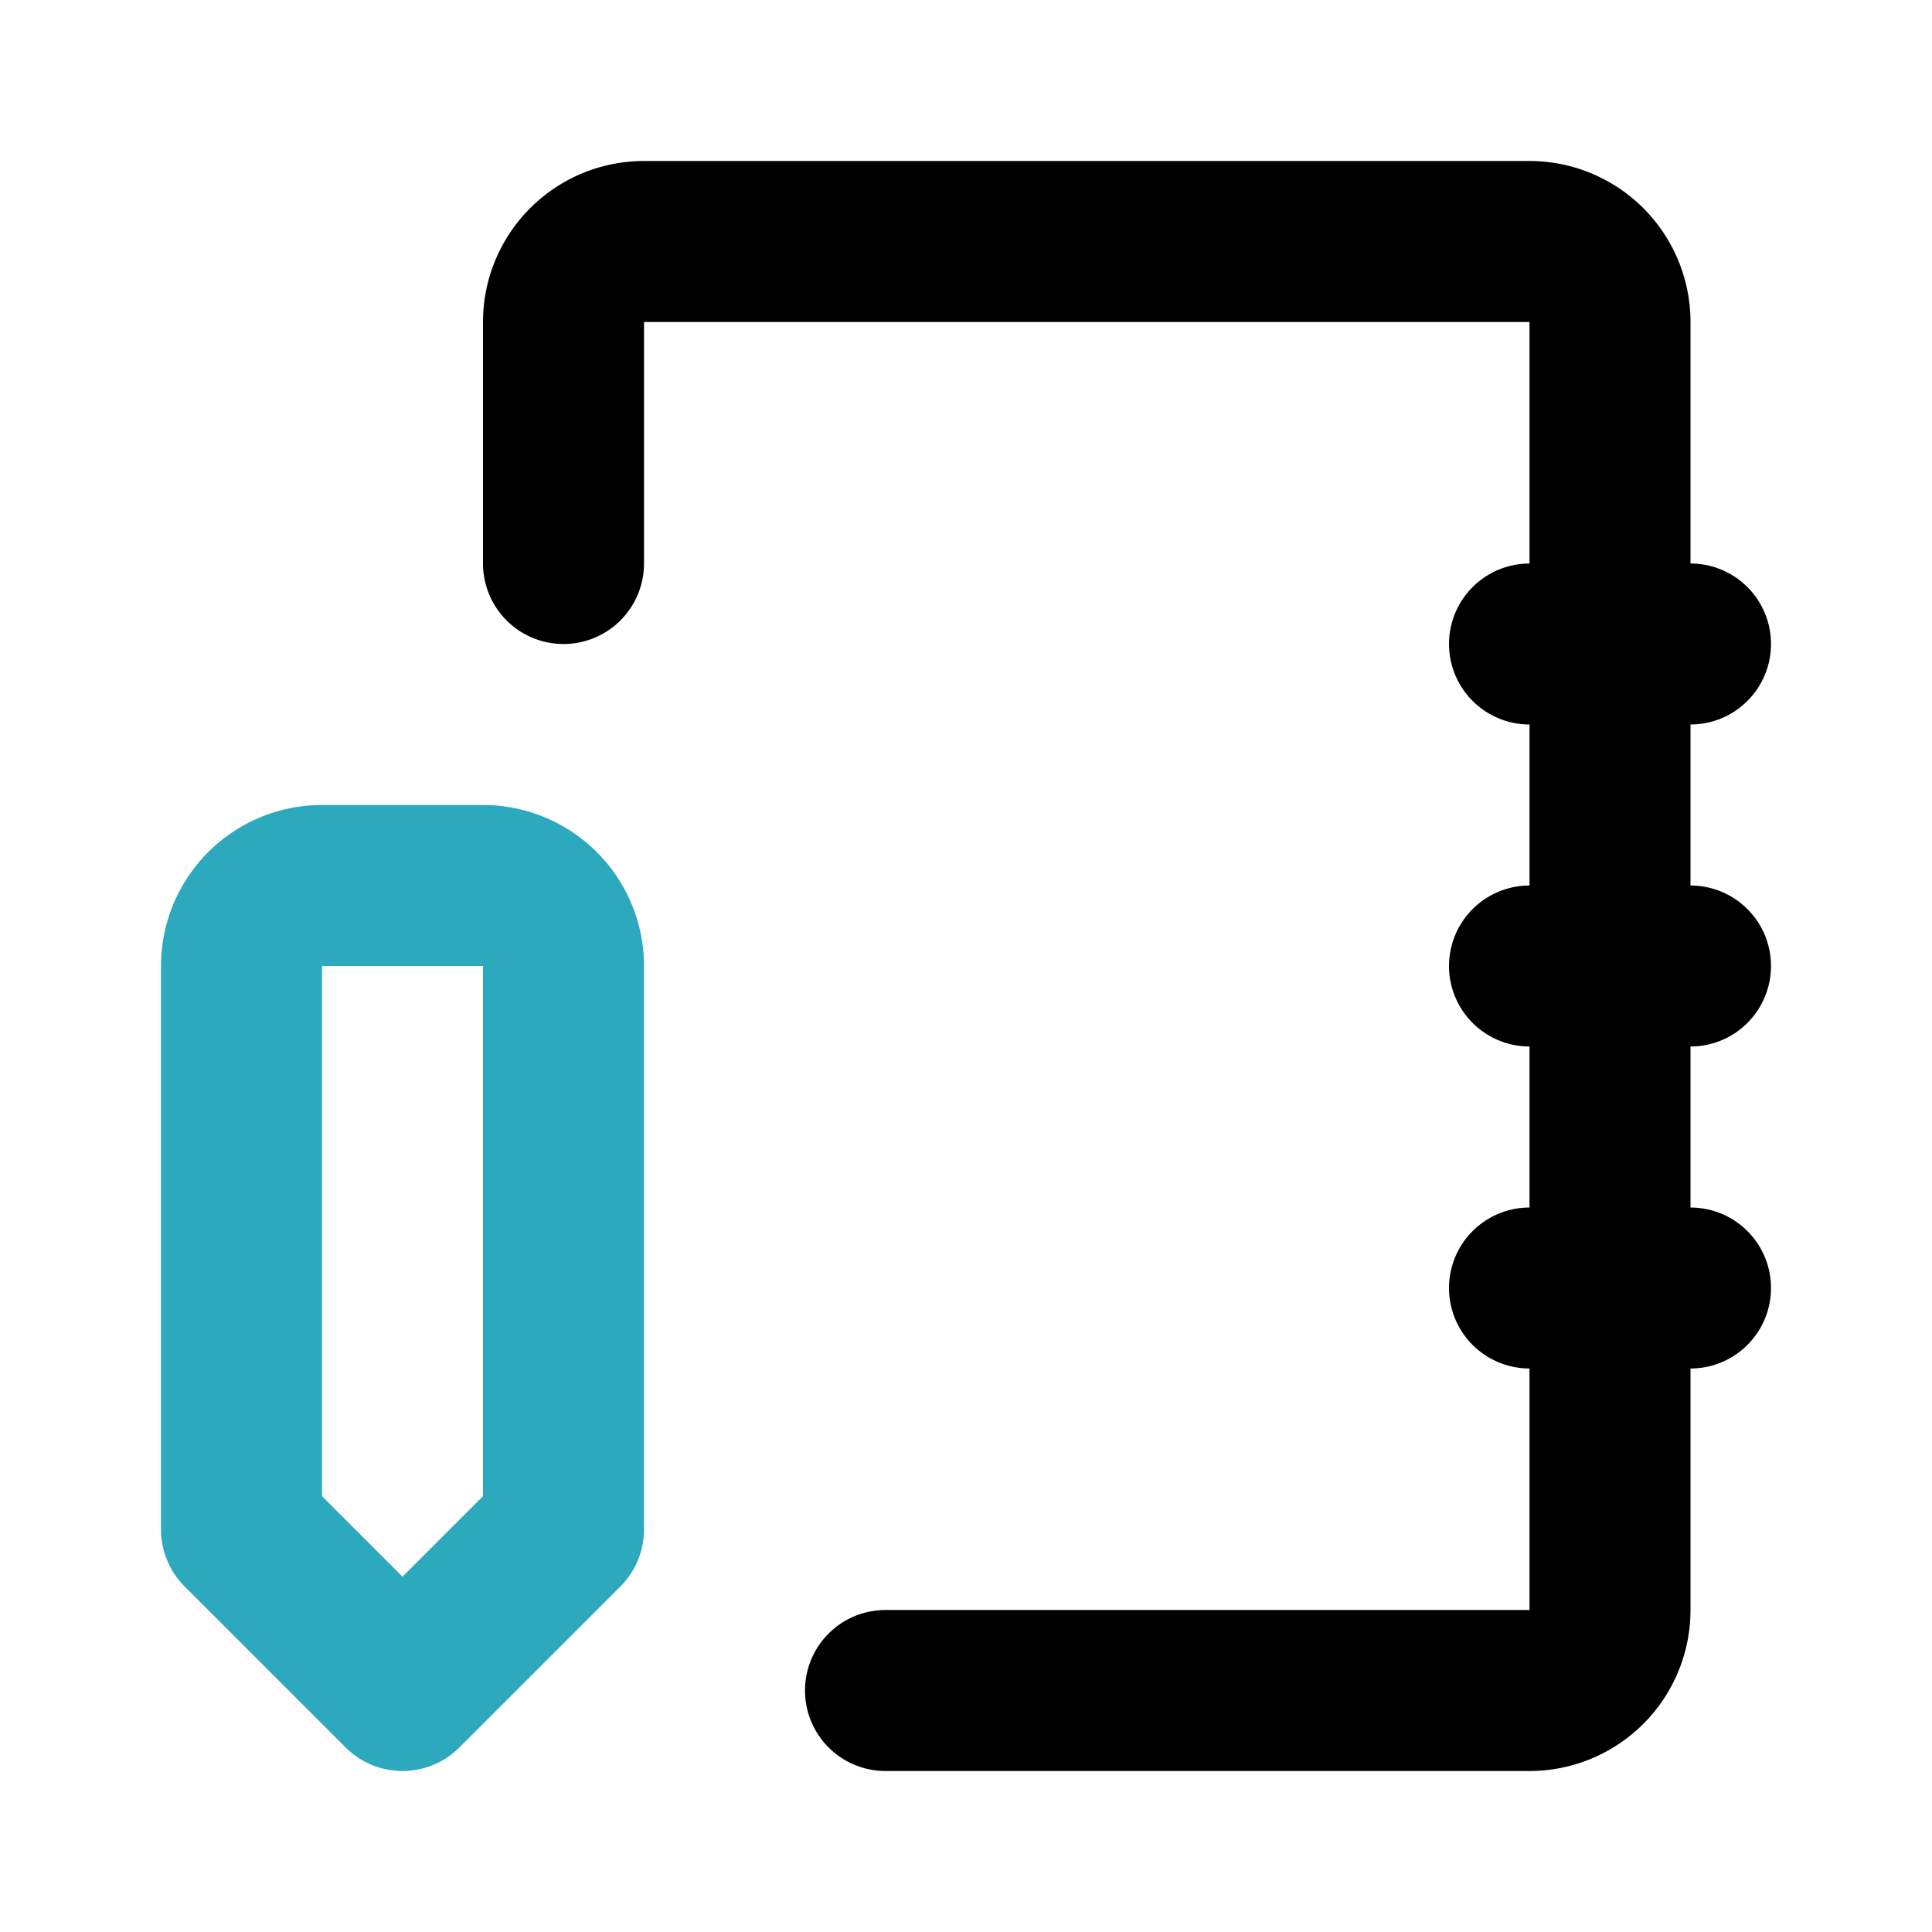
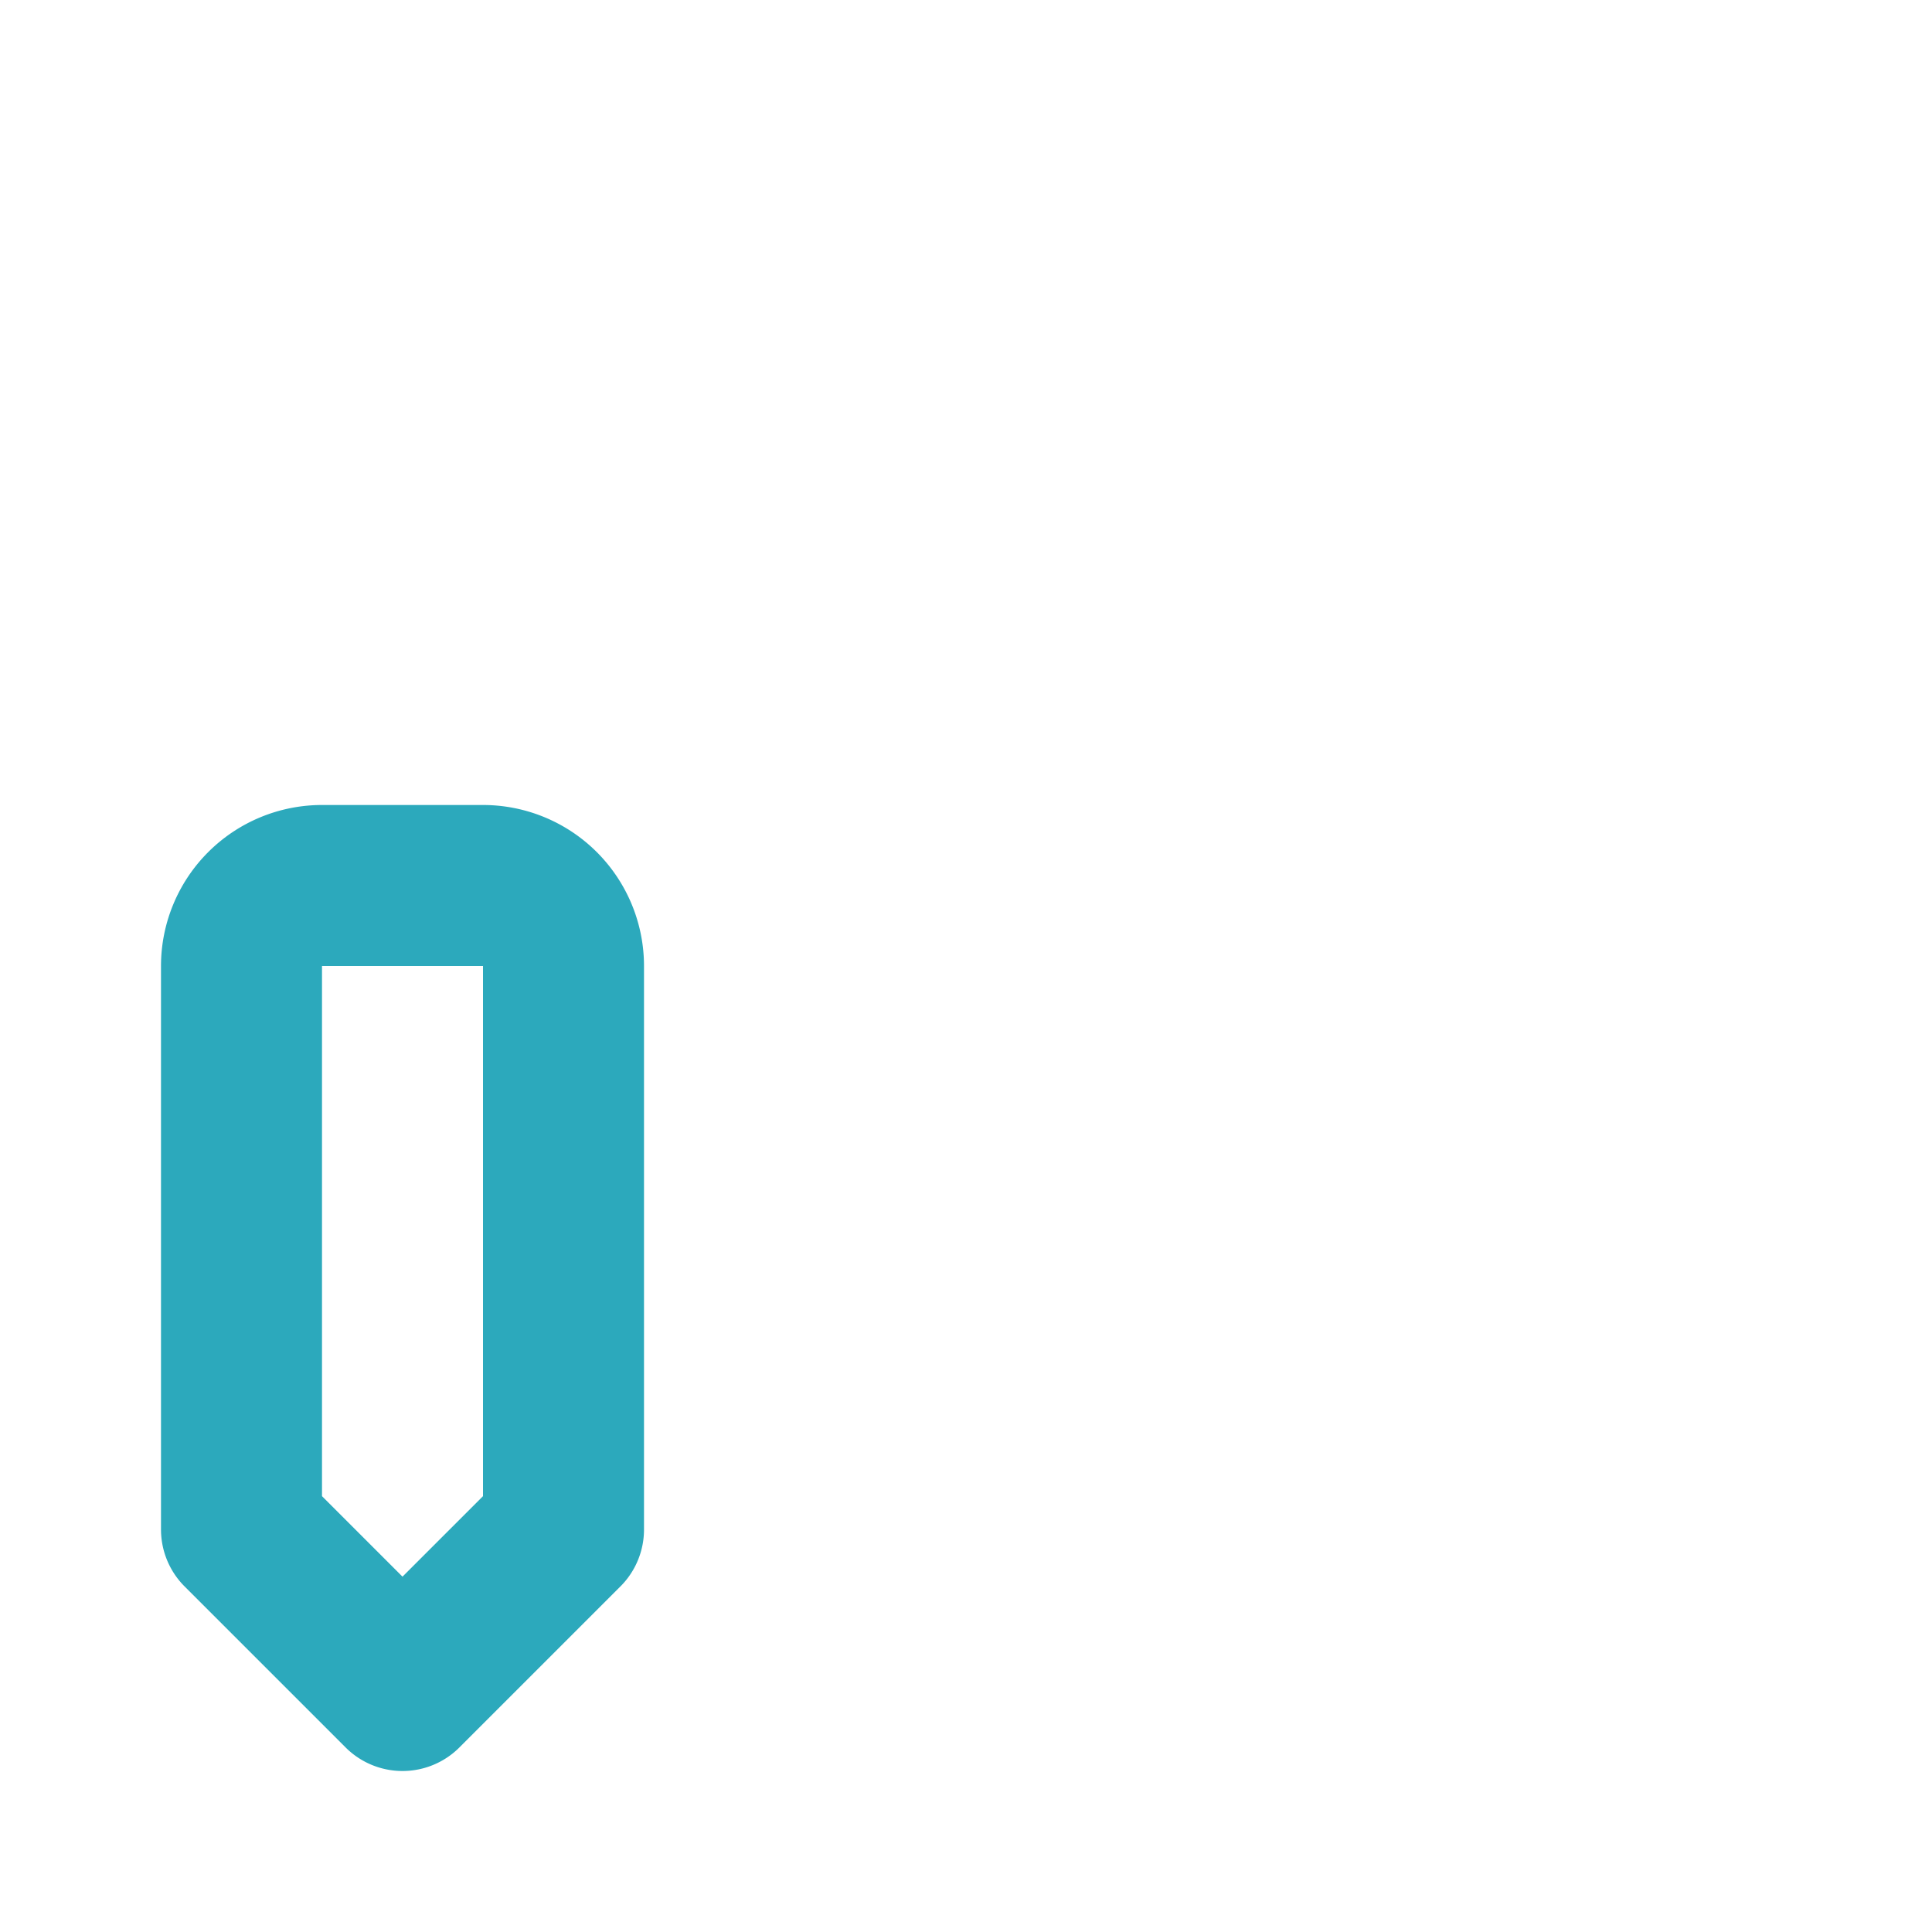
<svg xmlns="http://www.w3.org/2000/svg" fill="#000000" width="800px" height="800px" viewBox="0 0 24 24" id="agenda-left" data-name="Line Color" class="icon line-color">
  <path id="secondary" d="M7,12v7L5,21,3,19V12a1,1,0,0,1,1-1H6A1,1,0,0,1,7,12Z" style="fill: none; stroke: rgb(44, 169, 188); stroke-linecap: round; stroke-linejoin: round; stroke-width: 2;" />
-   <path id="primary" d="M21,8H19m2,4H19m2,4H19" style="fill: none; stroke: rgb(0, 0, 0); stroke-linecap: round; stroke-linejoin: round; stroke-width: 2;" />
-   <path id="primary-2" data-name="primary" d="M11,21h8a1,1,0,0,0,1-1V4a1,1,0,0,0-1-1H8A1,1,0,0,0,7,4V7" style="fill: none; stroke: rgb(0, 0, 0); stroke-linecap: round; stroke-linejoin: round; stroke-width: 2;" />
</svg>